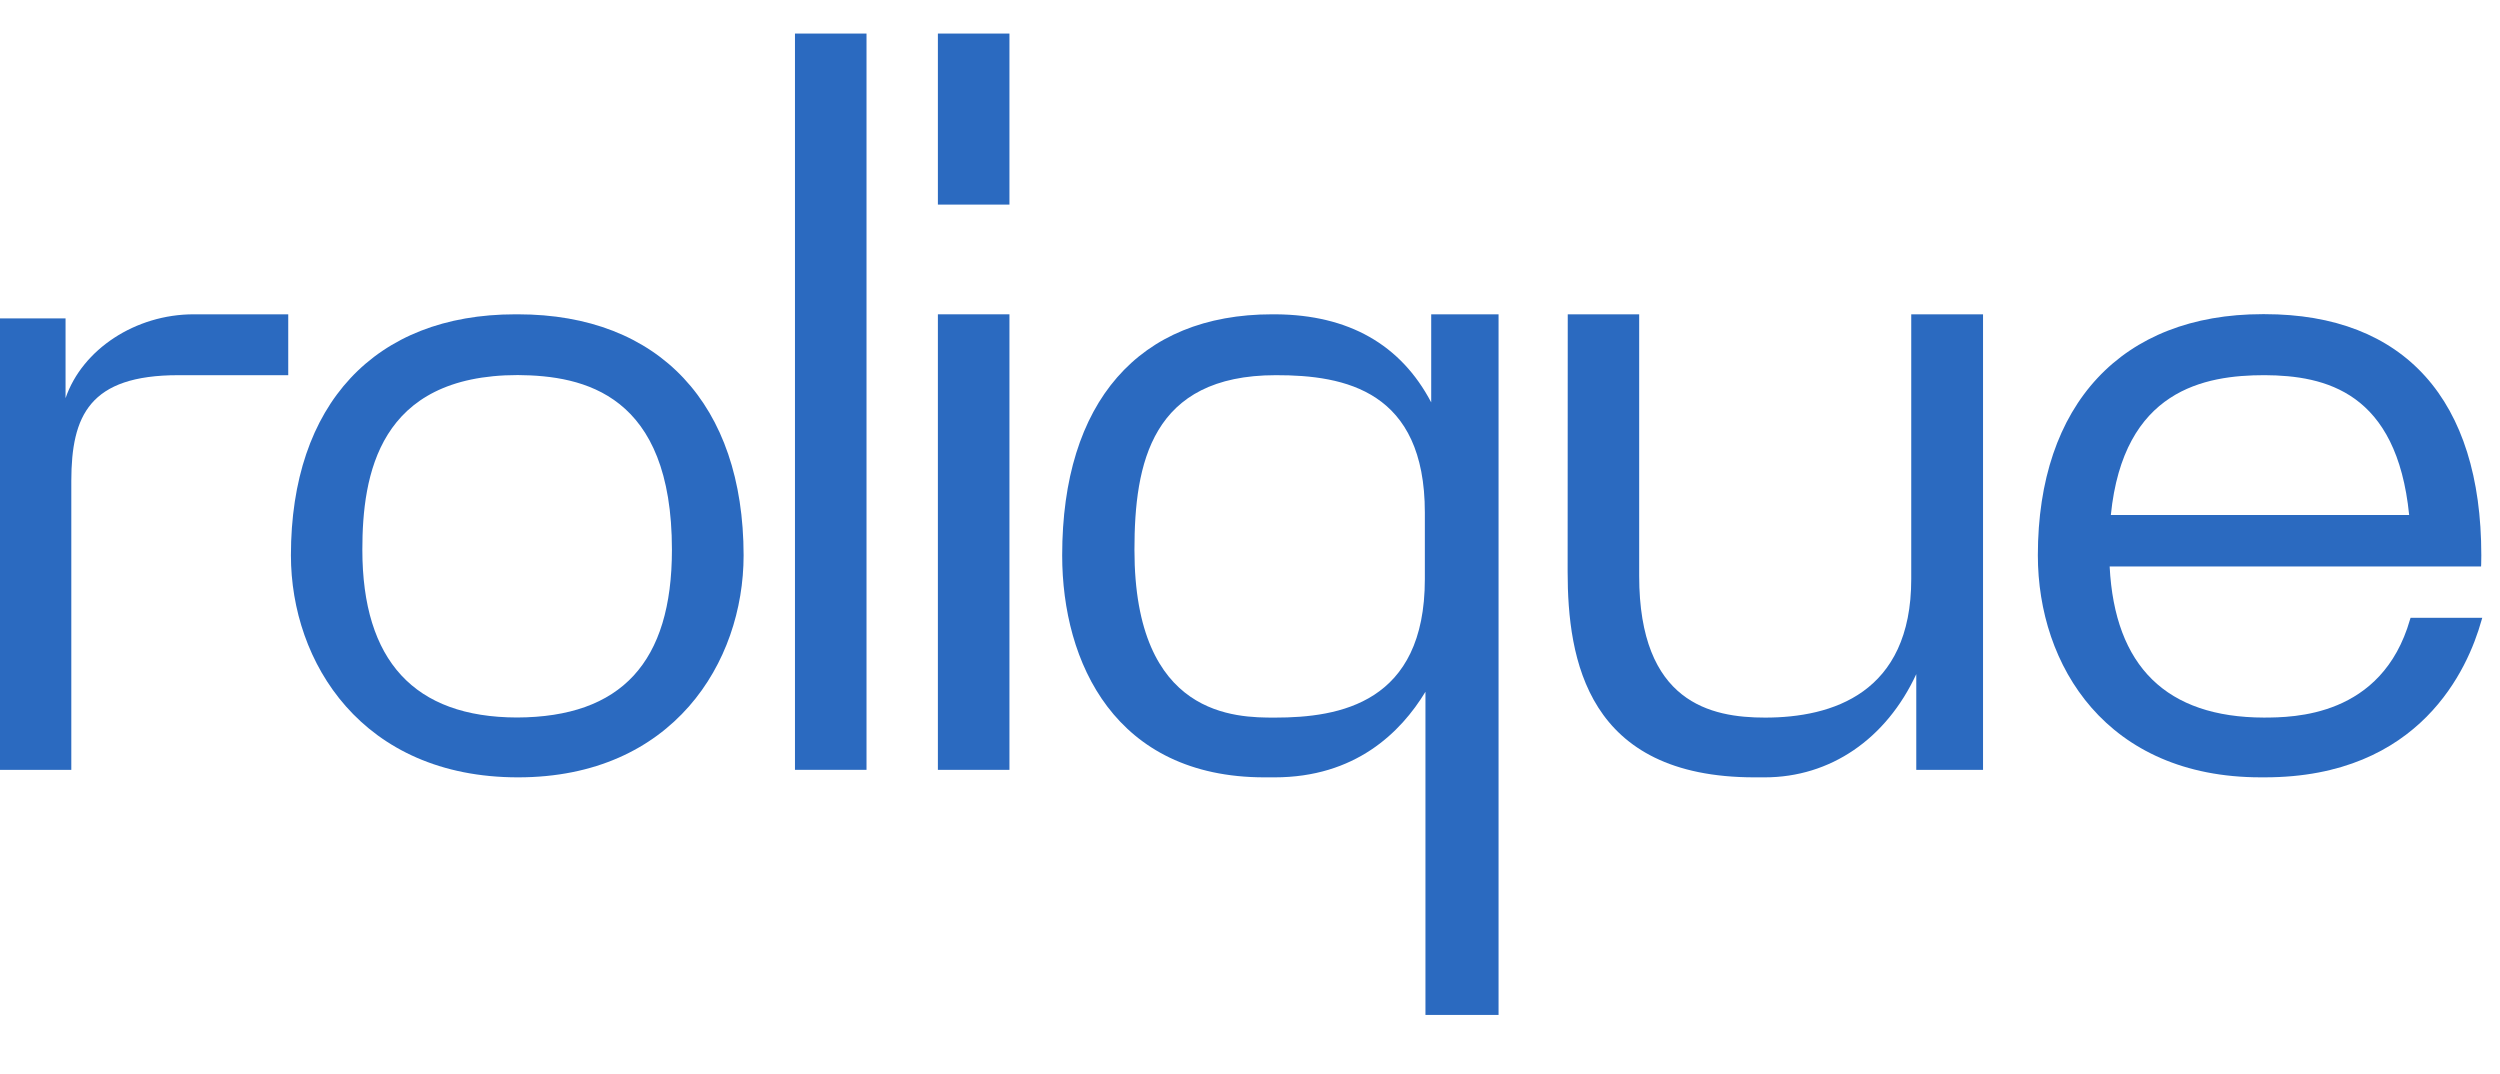
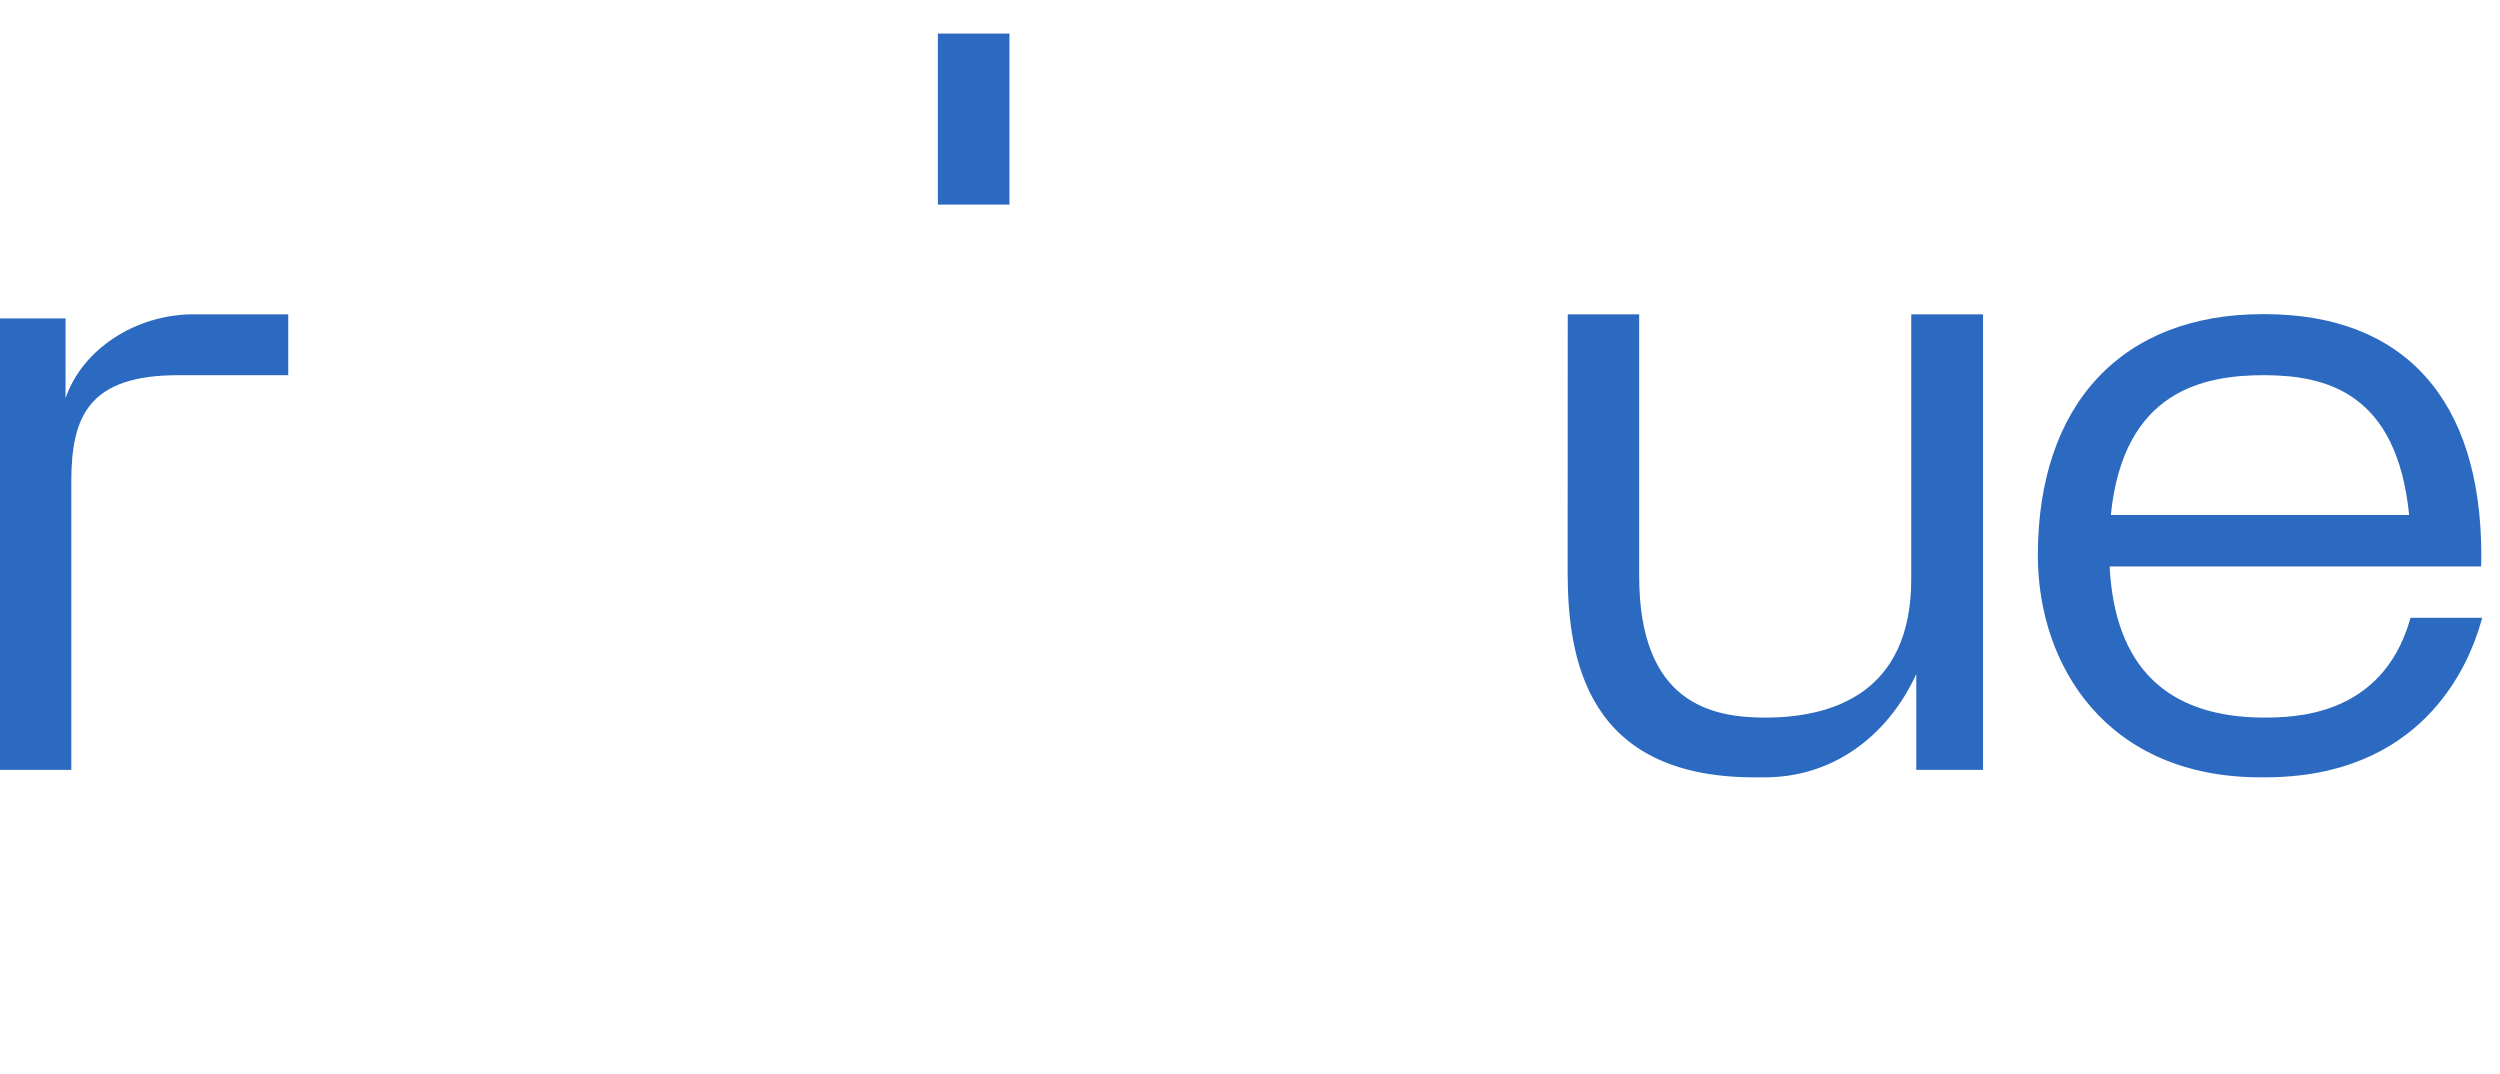
<svg xmlns="http://www.w3.org/2000/svg" width="149" height="64" viewBox="0 0 149 64" fill="none">
-   <path d="M30.868 18.733H30.711C22.339 18.733 17.339 24.104 17.339 33.098C17.339 39.466 21.575 46.33 30.875 46.33C40.111 46.33 44.319 39.473 44.319 33.098C44.312 24.104 39.29 18.733 30.868 18.733ZM30.861 22.354C34.804 22.382 40.047 23.487 40.047 32.765C40.047 39.473 37.026 42.742 30.811 42.763C24.696 42.749 21.596 39.385 21.596 32.765C21.596 28.303 22.561 22.361 30.861 22.354Z" fill="#2B6AC0" />
  <path d="M143.671 36.82L143.636 36.928C141.964 42.741 136.664 42.761 134.928 42.768C129.128 42.754 126.035 39.723 125.735 33.761H147.872L147.879 33.612C147.886 33.442 147.886 33.266 147.886 33.096C147.886 23.831 143.3 18.724 134.971 18.724H134.85C126.463 18.724 121.456 24.096 121.456 33.096C121.456 39.682 125.563 46.329 134.735 46.329H134.985C144.271 46.329 147.1 39.811 147.886 37.01L147.943 36.82H143.671ZM125.806 30.695C126.556 23.228 131.392 22.36 134.971 22.36C138.6 22.38 142.85 23.357 143.586 30.695H125.806Z" fill="#2B6AC0" />
  <path d="M3.907 23.731V18.977H0V45.883H4.25V28.655C4.257 24.769 5.329 22.361 10.629 22.361H17.179V18.733H11.536C8.093 18.733 4.907 20.808 3.907 23.731Z" fill="#2B6AC0" />
-   <path d="M60.163 18.733H55.898V45.883H60.163V18.733Z" fill="#2B6AC0" />
  <path d="M113.91 34.515C113.91 41.338 109.174 42.769 105.203 42.769C101.981 42.769 97.695 41.894 97.695 34.325V18.733H93.438L93.431 34.061C93.431 39.324 94.588 46.33 104.574 46.33H105.174C109.089 46.33 112.417 44.045 114.21 40.179V45.883H118.189V18.733H113.91V34.515Z" fill="#2B6AC0" />
-   <path d="M85.3 23.982C83.485 20.53 80.371 18.767 76.042 18.733H75.821C67.87 18.733 63.306 23.969 63.306 33.098C63.306 39.494 66.47 46.33 75.363 46.33H75.963C80.764 46.33 83.478 43.671 84.957 41.23V60.492H89.314V18.733H85.3V23.982ZM84.921 30.548V34.515C84.921 41.915 79.828 42.769 75.992 42.769C73.699 42.769 67.613 42.769 67.613 32.772C67.613 27.624 68.613 22.361 76.042 22.361C80.171 22.354 84.921 23.29 84.921 30.548Z" fill="#2B6AC0" />
-   <path d="M51.644 2H47.38V45.882H51.644V2Z" fill="#2B6AC0" />
  <path d="M60.163 2H55.898V12.194H60.163V2Z" fill="#2B6AC0" />
</svg>